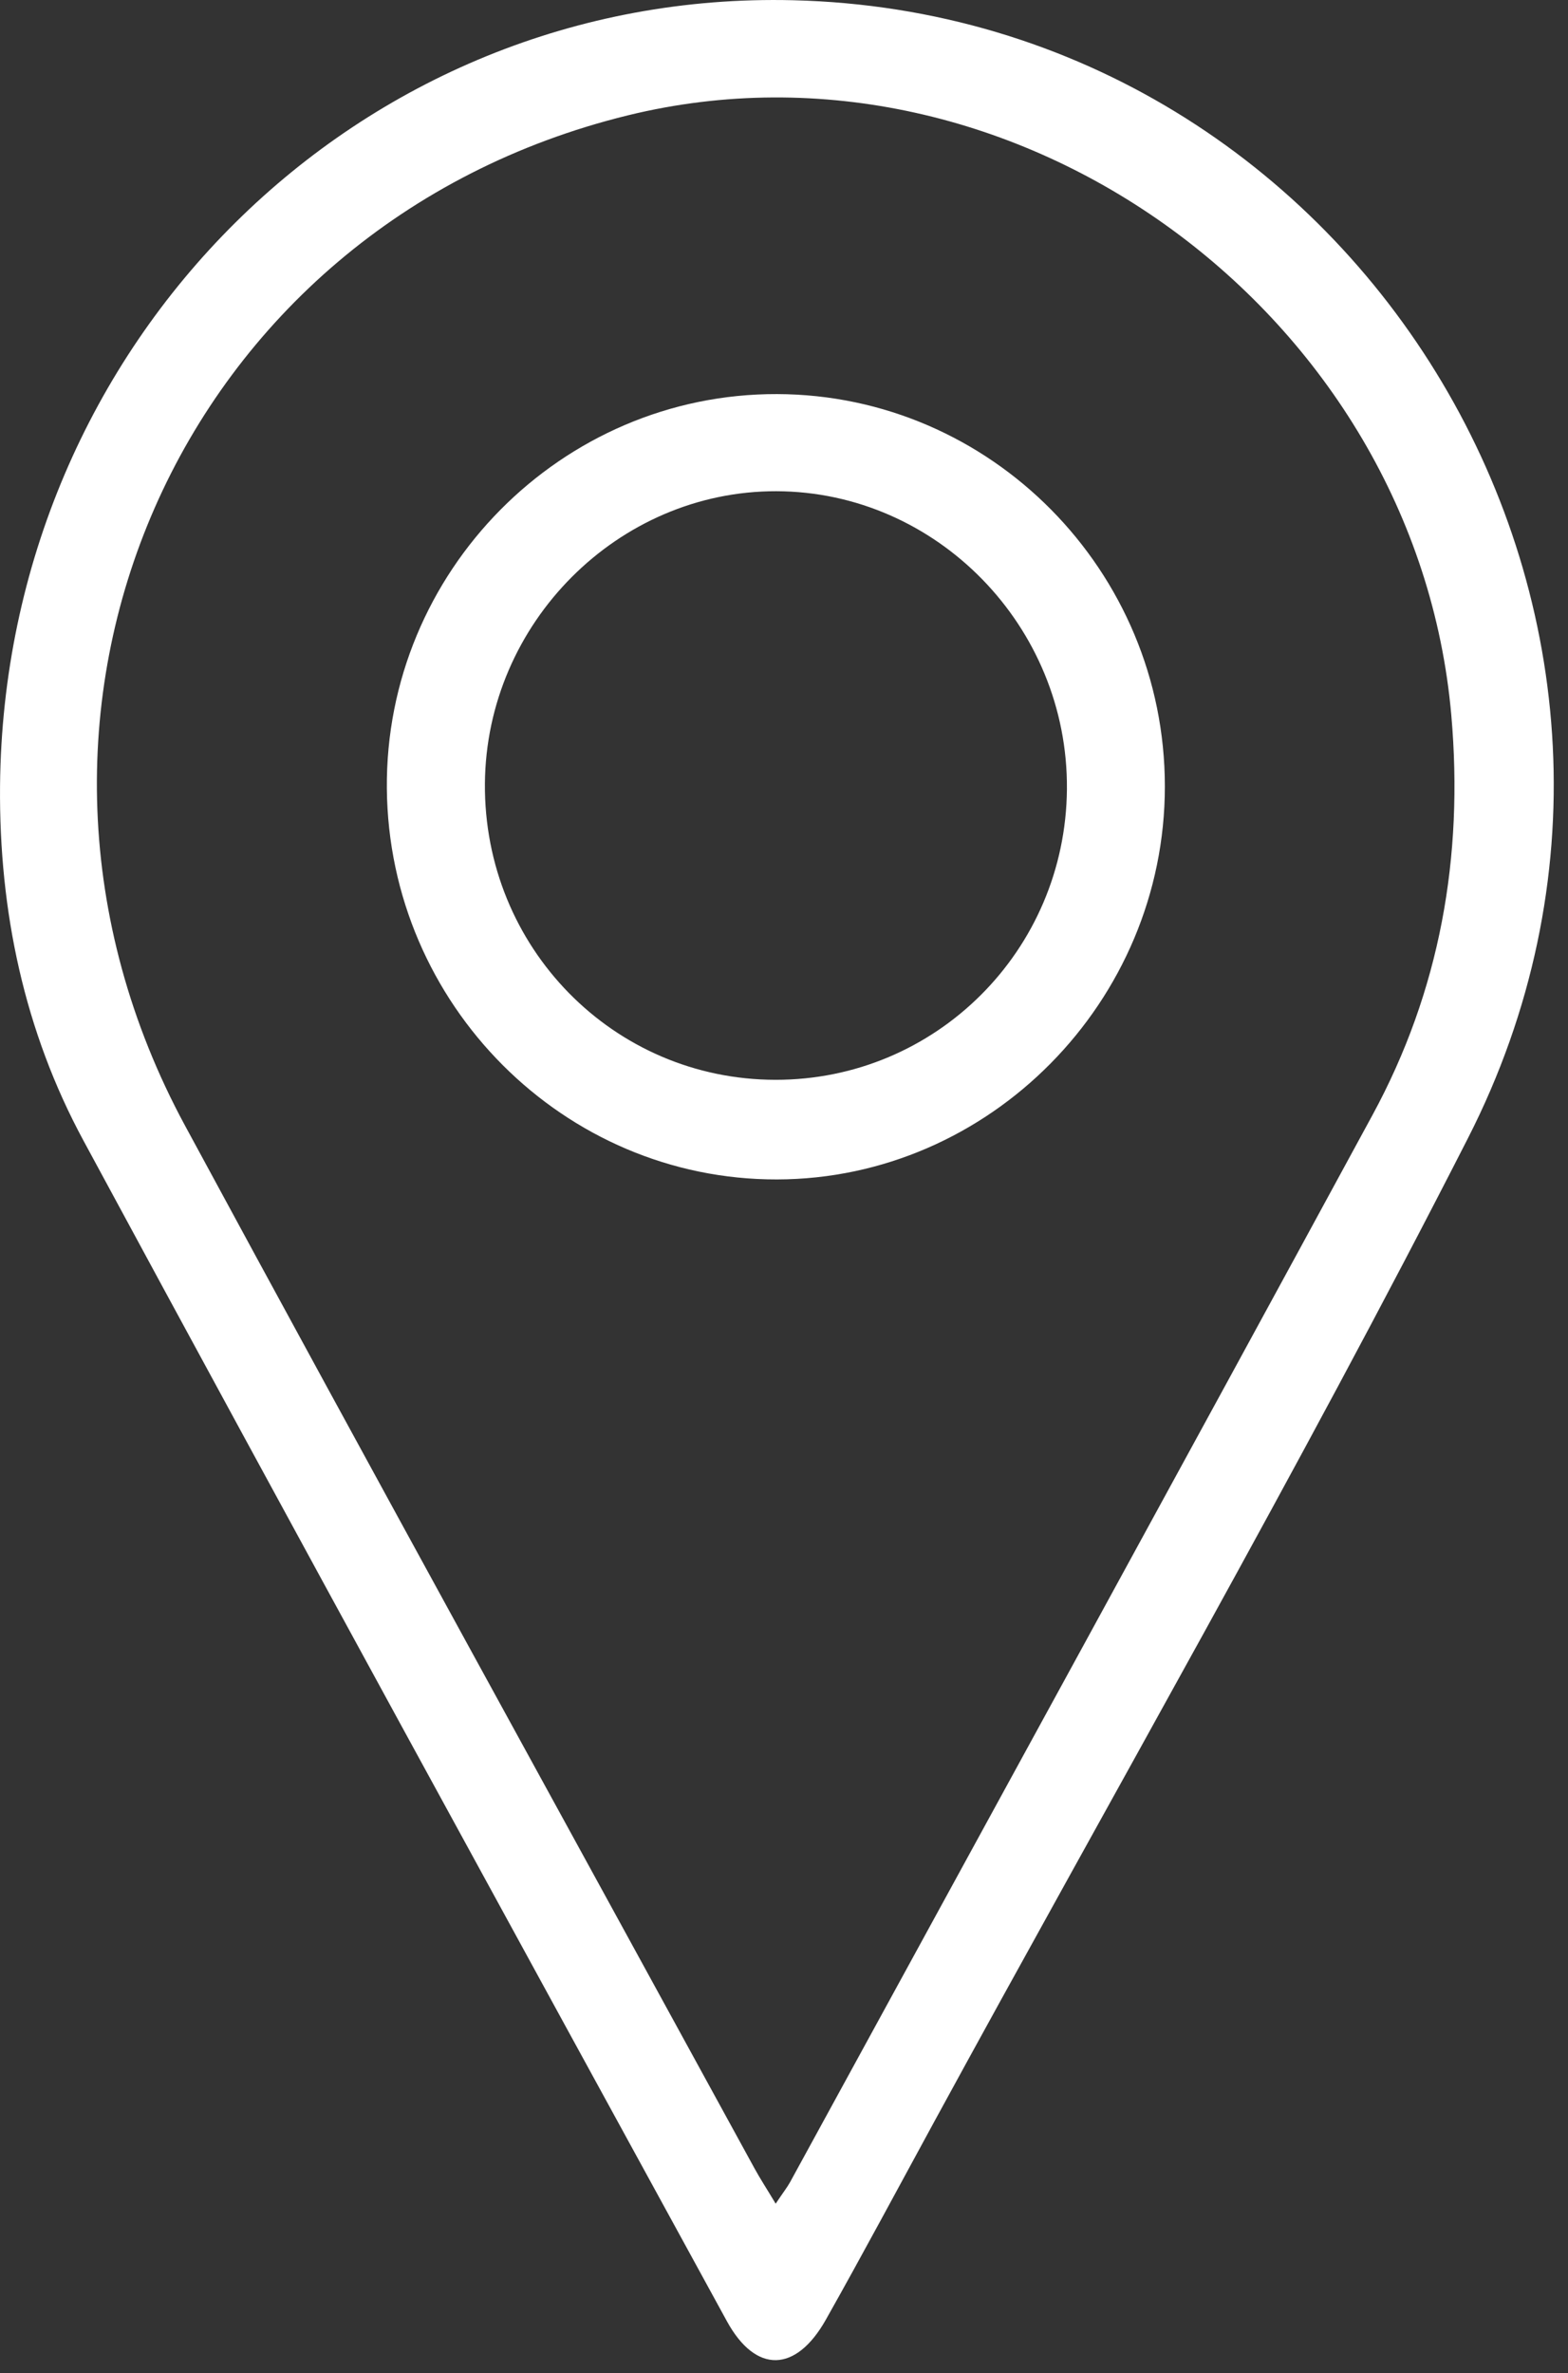
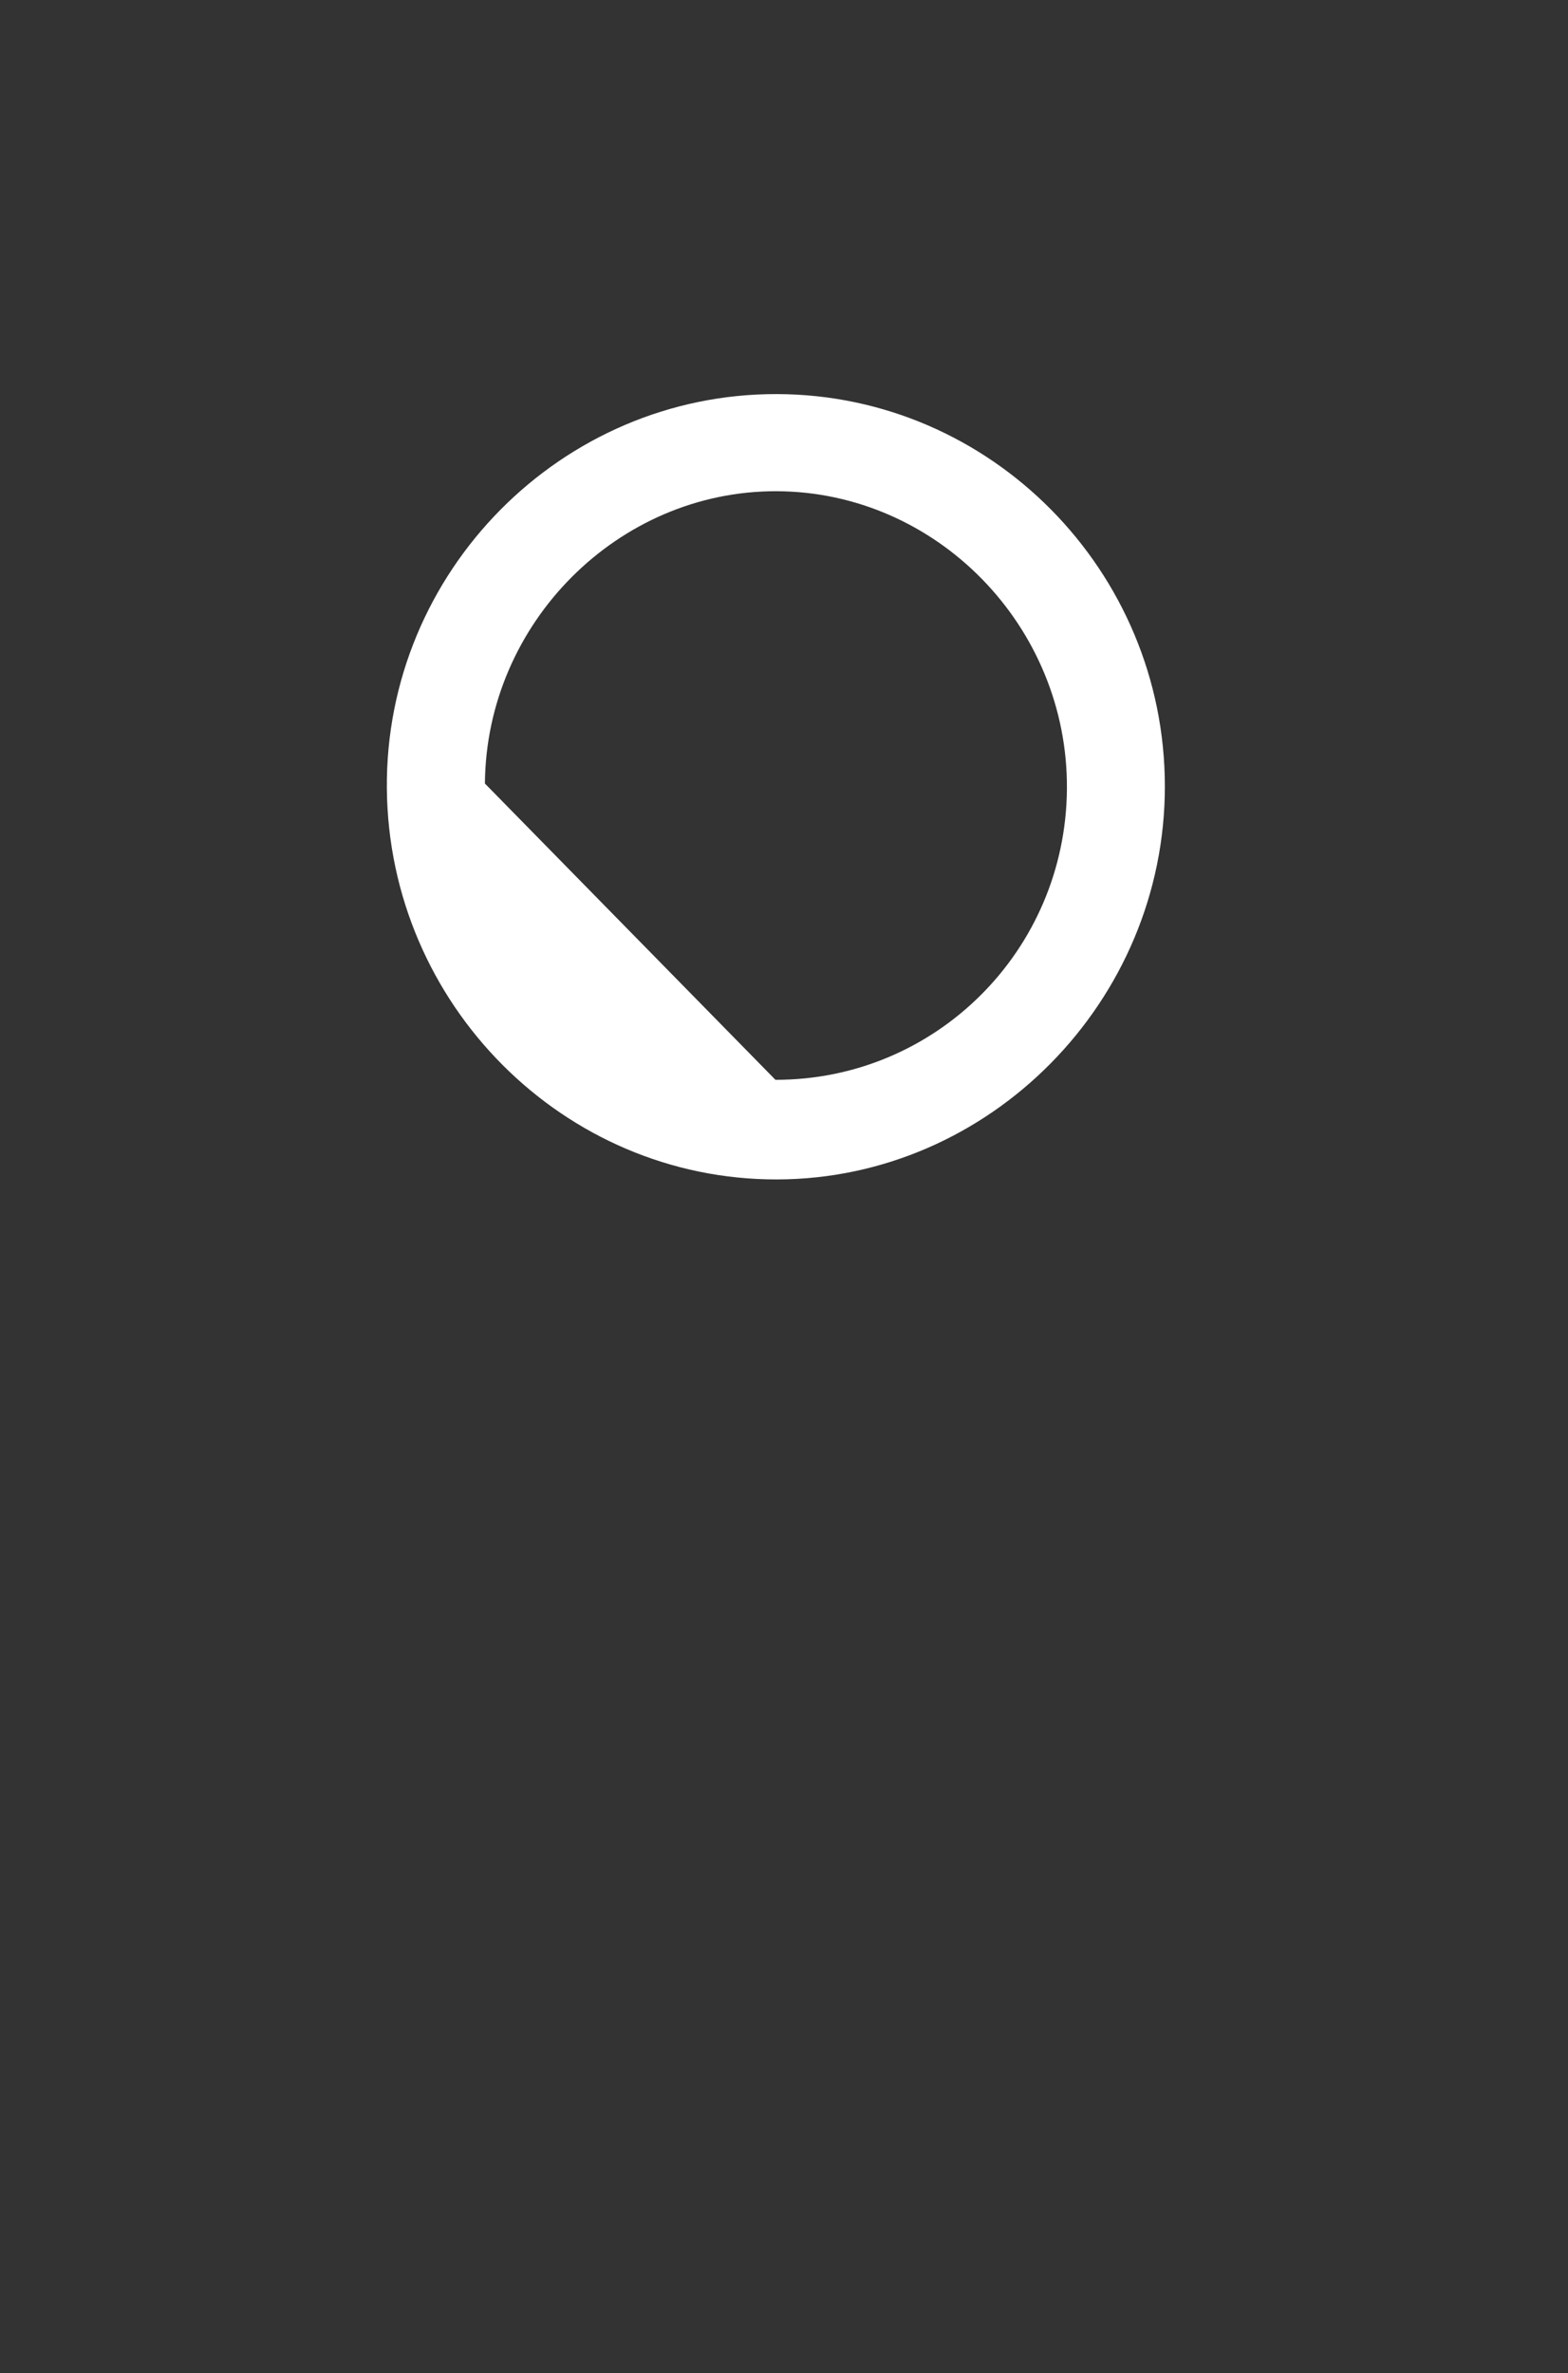
<svg xmlns="http://www.w3.org/2000/svg" width="39" height="59" viewBox="0 0 39 59" fill="none">
  <rect x="0" y="0" width="39" height="59" fill="#333333" stroke="none" />
-   <path d="M0.001 19.549C0.098 8.499 8.937 -0.258 19.727 0.006C33.89 0.352 43.01 15.563 36.51 28.302C32.294 36.568 27.669 44.622 23.227 52.769C22.335 54.405 21.456 56.05 20.542 57.672C19.797 58.995 18.799 59.022 18.081 57.714C12.731 47.937 7.377 38.165 2.077 28.361C0.605 25.64 -0.024 22.661 0.001 19.549ZM19.294 54.788C19.482 54.506 19.577 54.387 19.65 54.256C24.481 45.415 29.326 36.58 34.135 27.727C35.815 24.636 36.406 21.311 36.098 17.785C35.222 7.803 25.244 0.514 15.62 2.867C4.443 5.601 -0.921 17.779 4.603 27.988C9.29 36.649 14.042 45.273 18.767 53.913C18.907 54.169 19.068 54.414 19.292 54.788H19.294Z" fill="white" />
-   <path d="M19.324 29.324C14.024 29.335 9.67 24.971 9.622 19.607C9.575 14.218 13.965 9.782 19.328 9.798C24.644 9.814 28.973 14.193 28.973 19.554C28.973 24.899 24.612 29.315 19.324 29.324ZM19.287 26.847C23.277 26.852 26.505 23.63 26.537 19.618C26.568 15.574 23.299 12.225 19.31 12.213C15.373 12.204 12.092 15.492 12.061 19.481C12.029 23.552 15.255 26.843 19.287 26.847Z" fill="white" />
+   <path d="M19.324 29.324C14.024 29.335 9.67 24.971 9.622 19.607C9.575 14.218 13.965 9.782 19.328 9.798C24.644 9.814 28.973 14.193 28.973 19.554C28.973 24.899 24.612 29.315 19.324 29.324ZM19.287 26.847C23.277 26.852 26.505 23.63 26.537 19.618C26.568 15.574 23.299 12.225 19.31 12.213C15.373 12.204 12.092 15.492 12.061 19.481Z" fill="white" />
</svg>